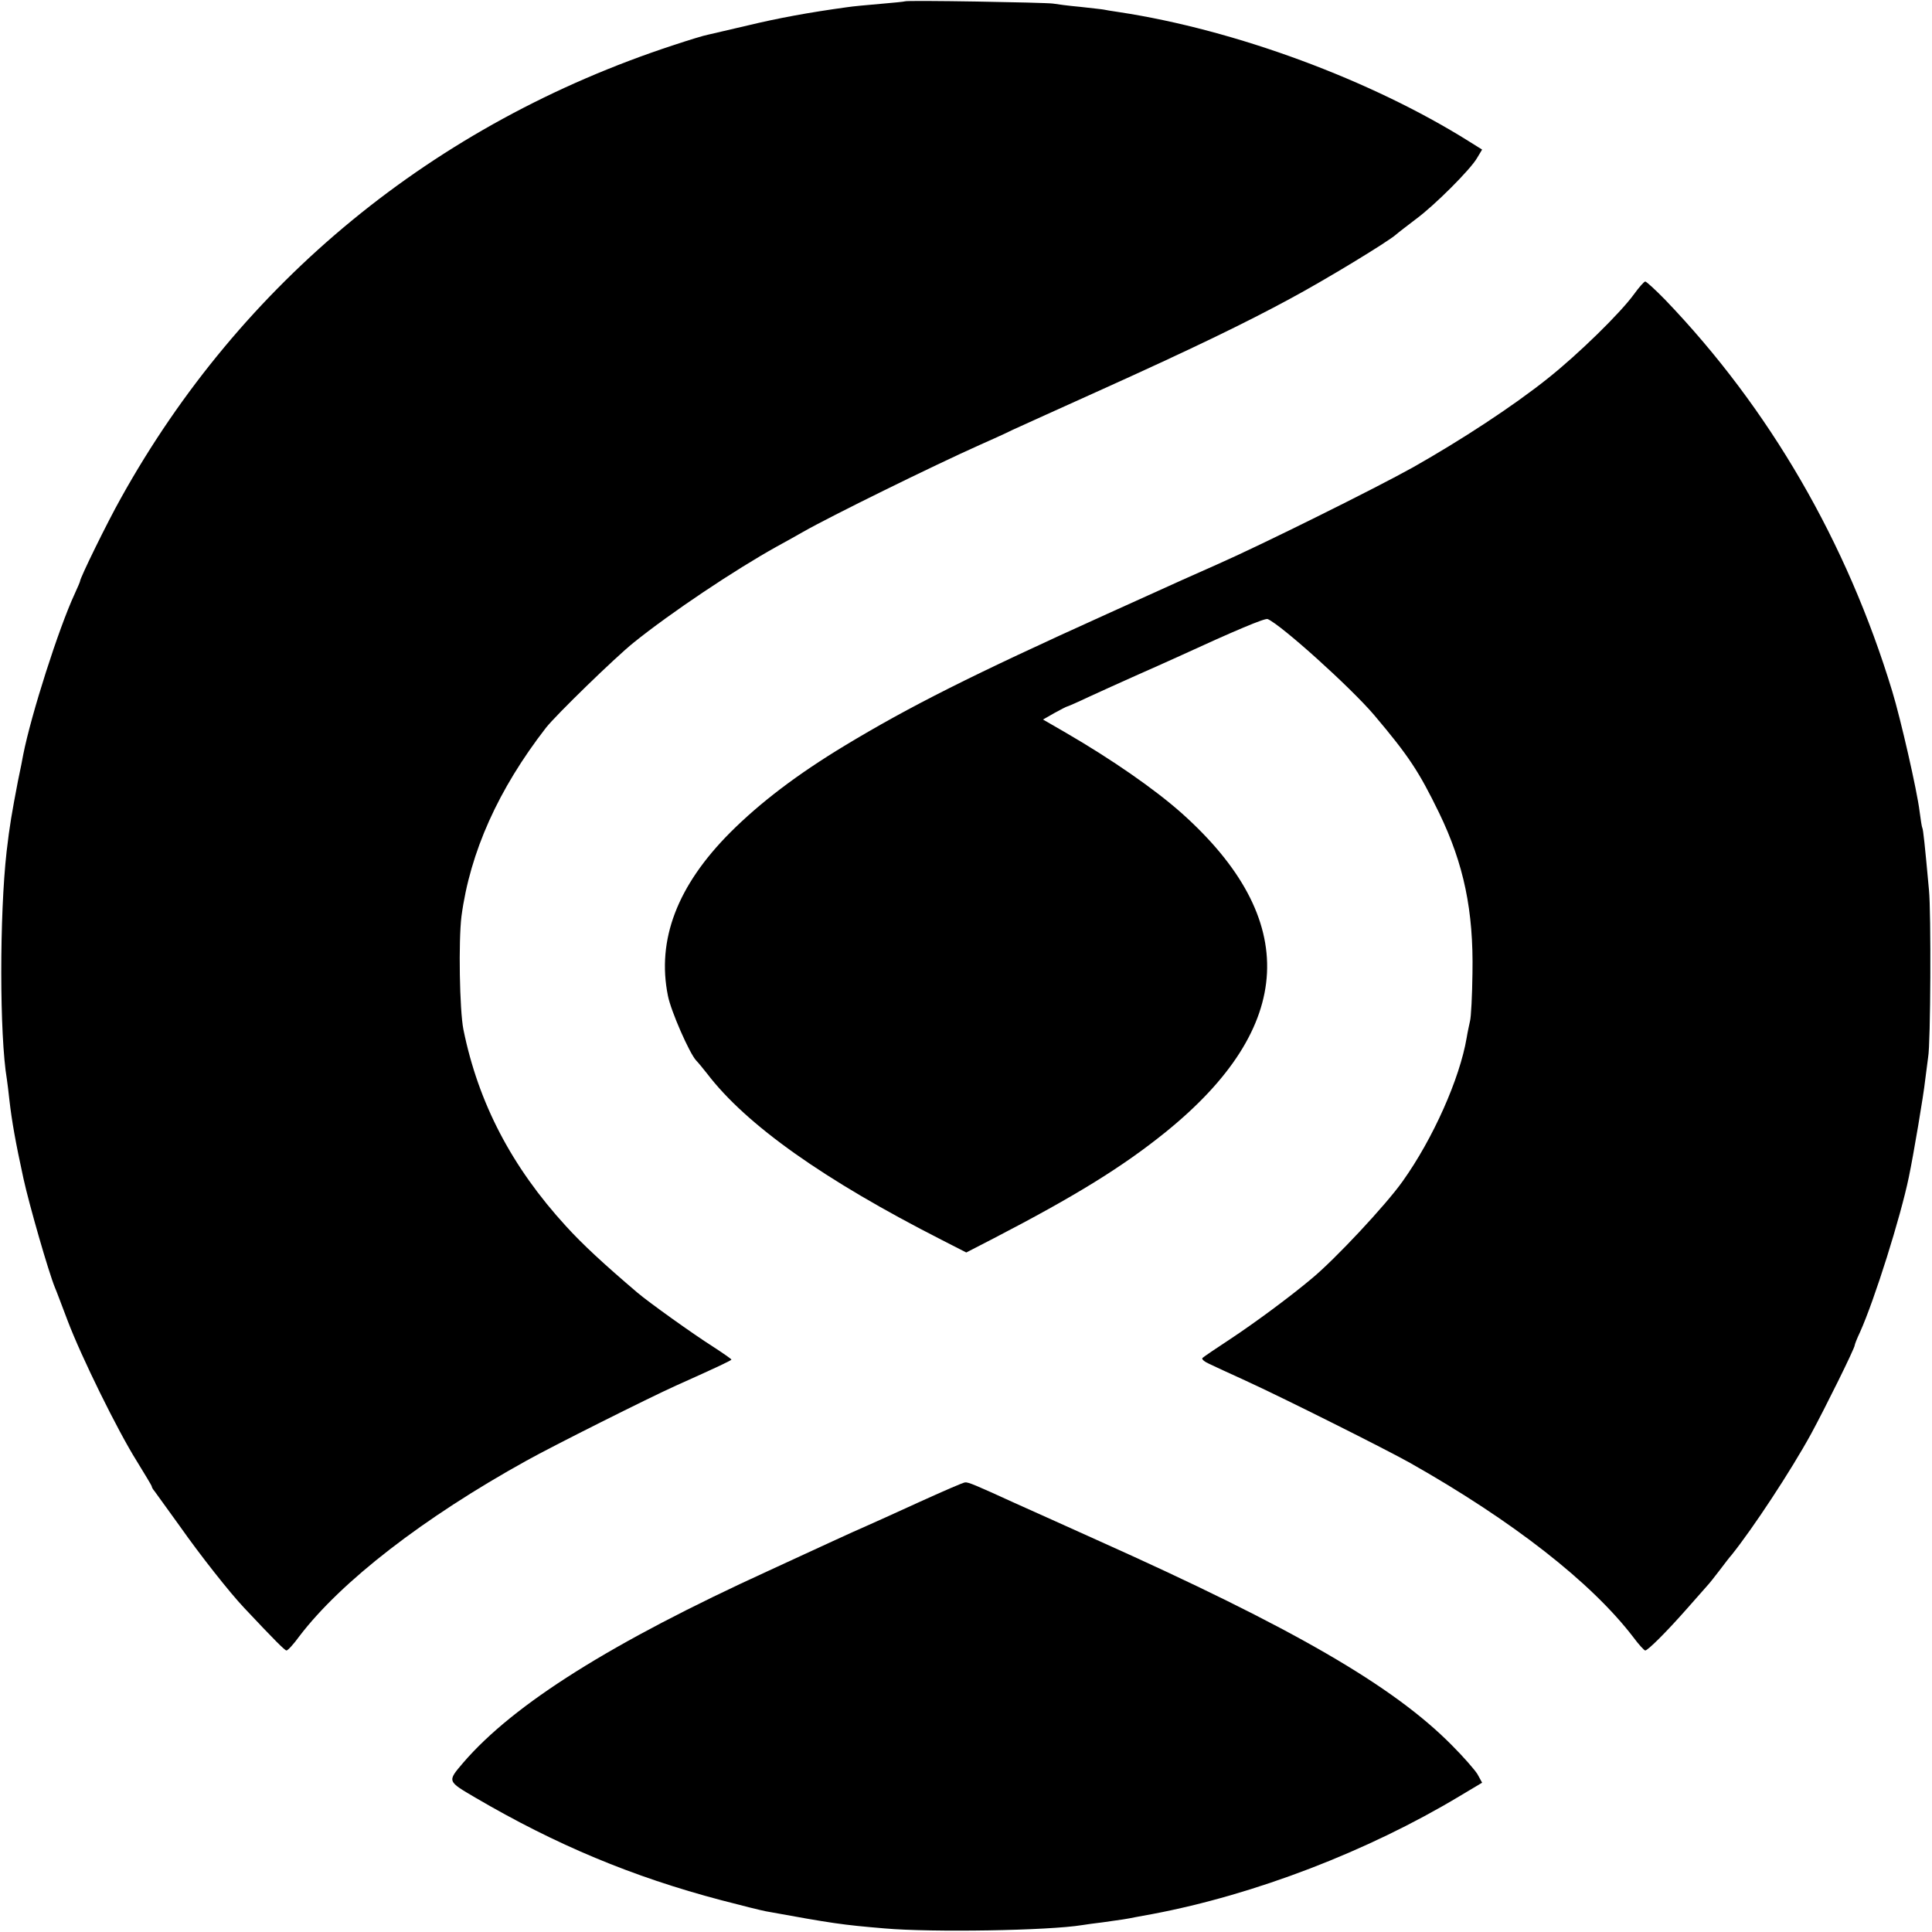
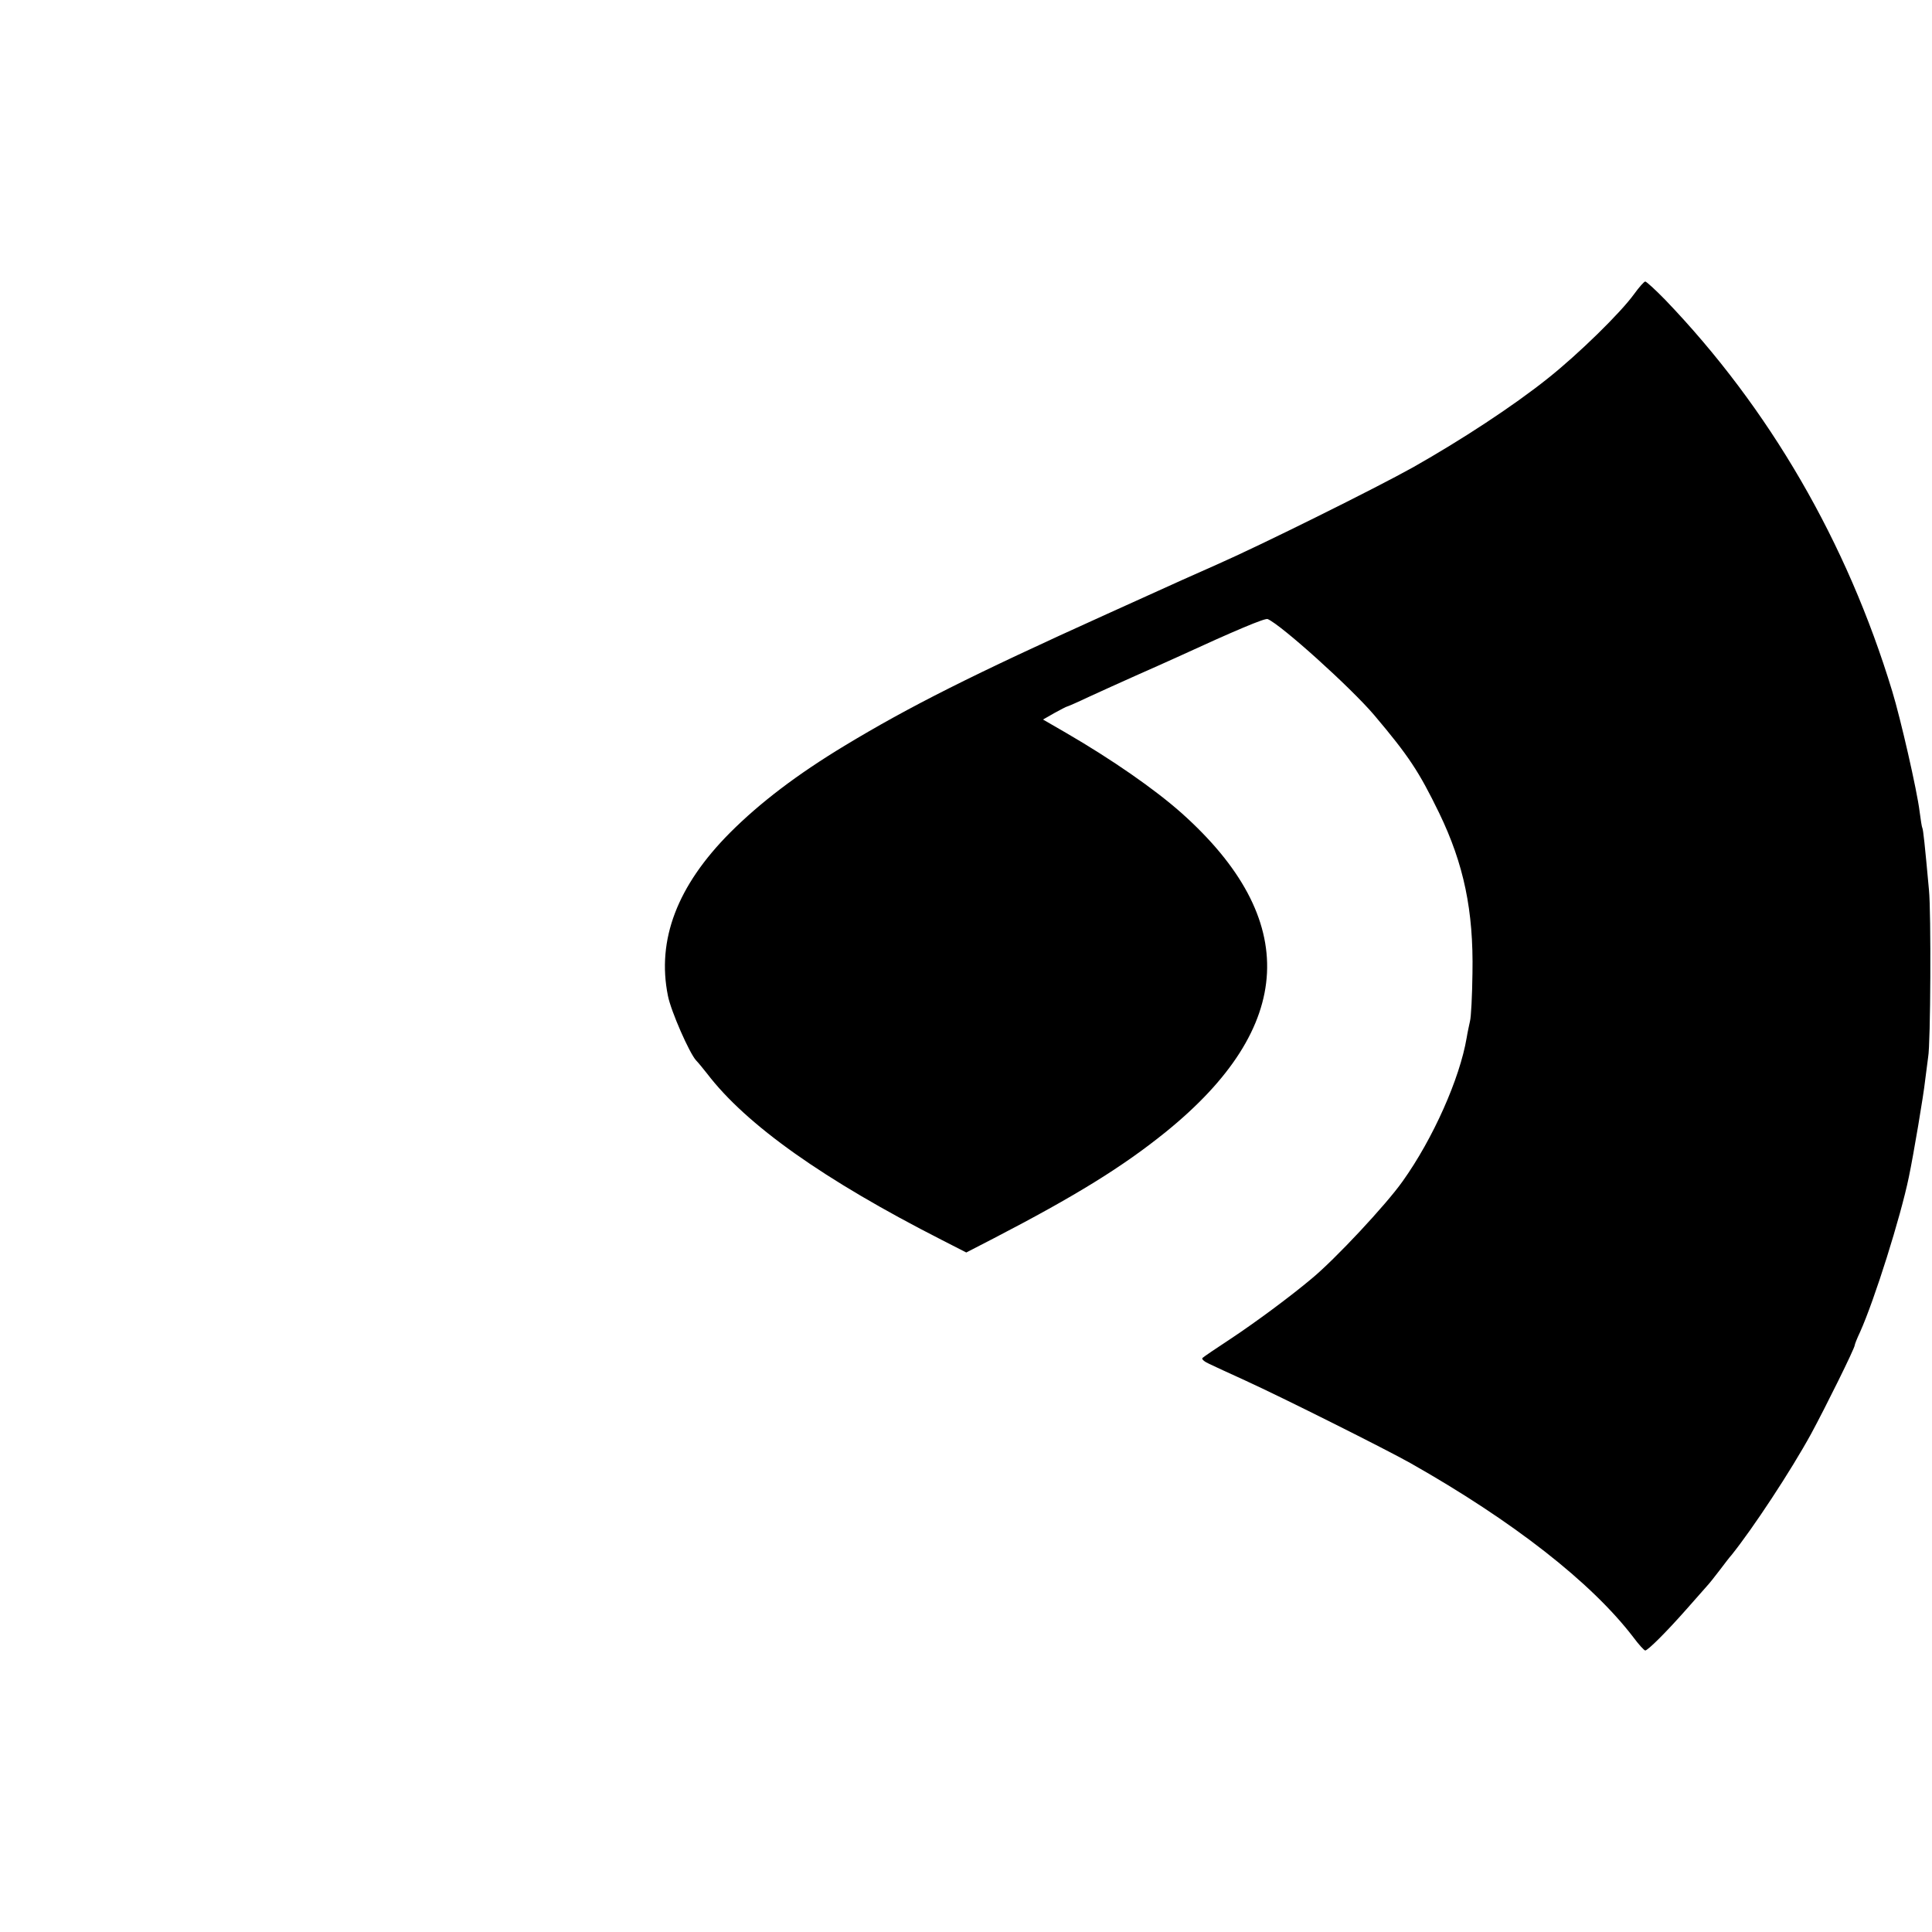
<svg xmlns="http://www.w3.org/2000/svg" version="1.0" width="700pt" height="700pt" viewBox="0 0 700 700" preserveAspectRatio="xMidYMid meet">
  <g transform="translate(0,700) scale(0.1,-0.1)" fill="#000000" stroke="none">
-     <path d="M3278 6995 c-1 -1 -41 -5 -88 -9 -47 -4 -101 -9 -120 -12 -139 -19 -252 -40 -360 -66 -69 -16 -134 -31 -146 -34 -12 -2 -68 -19 -125 -38 -866 -284 -1566 -858 -2001 -1641 -49 -87 -148 -289 -148 -301 0 -2 -9 -23 -20 -47 -57 -123 -157 -435 -186 -582 -2 -11 -10 -54 -19 -95 -22 -115 -30 -160 -41 -255 -26 -230 -26 -667 1 -826 2 -13 6 -46 9 -74 9 -78 22 -152 51 -285 21 -96 91 -339 114 -395 5 -11 25 -65 46 -120 50 -132 181 -398 250 -508 30 -49 55 -90 55 -93 0 -3 4 -10 10 -17 5 -7 46 -64 91 -126 73 -104 181 -241 234 -297 110 -117 147 -154 153 -154 5 0 26 23 47 52 151 198 449 429 823 636 95 53 440 226 542 272 152 68 200 91 200 94 0 2 -30 23 -67 47 -74 47 -233 161 -273 195 -121 103 -199 175 -259 241 -197 215 -318 447 -372 713 -14 71 -18 321 -7 410 31 233 134 461 306 683 36 46 251 255 317 308 135 109 367 264 520 349 33 18 76 42 95 53 98 56 470 239 640 315 36 16 90 40 120 55 30 14 177 80 325 147 319 144 516 239 680 328 125 67 354 206 383 232 9 8 42 33 72 56 68 50 199 181 222 222 l18 30 -48 30 c-356 223 -846 404 -1267 468 -27 4 -52 8 -55 9 -3 1 -41 5 -85 10 -44 4 -89 10 -100 12 -25 4 -532 13 -537 8z" />
    <path d="M5921 5935 c-48 -67 -202 -218 -313 -306 -125 -100 -313 -223 -488 -322 -136 -76 -553 -283 -710 -352 -95 -42 -111 -49 -400 -180 -489 -221 -715 -335 -950 -477 -172 -104 -306 -206 -415 -315 -191 -192 -266 -388 -225 -591 11 -56 78 -208 102 -234 7 -7 25 -29 40 -48 142 -186 423 -385 851 -603 l88 -45 97 50 c301 156 470 261 625 386 471 381 490 771 57 1157 -97 86 -251 193 -418 290 l-83 48 42 24 c22 12 43 23 45 23 2 0 39 16 81 36 43 20 119 54 168 76 50 22 117 52 150 67 211 97 318 142 328 138 49 -21 300 -247 386 -348 125 -148 162 -204 235 -354 90 -186 125 -355 121 -580 -1 -82 -5 -161 -9 -175 -3 -14 -9 -41 -12 -60 -25 -148 -122 -366 -232 -520 -60 -85 -245 -283 -330 -353 -76 -64 -203 -158 -292 -217 -52 -34 -99 -66 -103 -70 -5 -4 7 -14 25 -22 18 -9 76 -35 128 -59 138 -63 513 -251 600 -300 373 -211 656 -433 807 -630 20 -27 40 -49 44 -49 9 0 74 64 149 149 36 41 70 79 75 85 6 6 26 31 45 56 19 25 38 50 43 55 78 97 215 305 289 440 52 96 158 310 158 321 0 3 8 24 19 47 53 118 147 417 177 562 17 81 54 301 59 350 4 33 9 71 11 85 9 47 11 525 3 605 -15 165 -21 220 -24 225 -2 3 -6 30 -10 60 -9 75 -69 337 -99 435 -164 541 -446 1026 -822 1418 -36 37 -69 67 -73 67 -4 0 -22 -20 -40 -45z" />
-     <path d="M3329 1557 c-87 -40 -172 -78 -190 -86 -19 -8 -74 -33 -124 -56 -49 -23 -153 -70 -230 -106 -569 -260 -924 -483 -1107 -696 -58 -68 -58 -66 44 -126 292 -171 569 -287 892 -372 72 -19 145 -37 161 -40 242 -44 275 -49 430 -62 170 -15 595 -8 716 12 13 2 47 7 74 10 72 10 86 12 120 19 17 3 44 8 60 11 371 70 780 227 1113 427 l82 49 -17 31 c-10 16 -51 63 -92 104 -213 216 -578 427 -1286 744 -69 31 -228 103 -300 135 -140 64 -166 75 -178 74 -7 0 -82 -33 -168 -72z" />
  </g>
</svg>